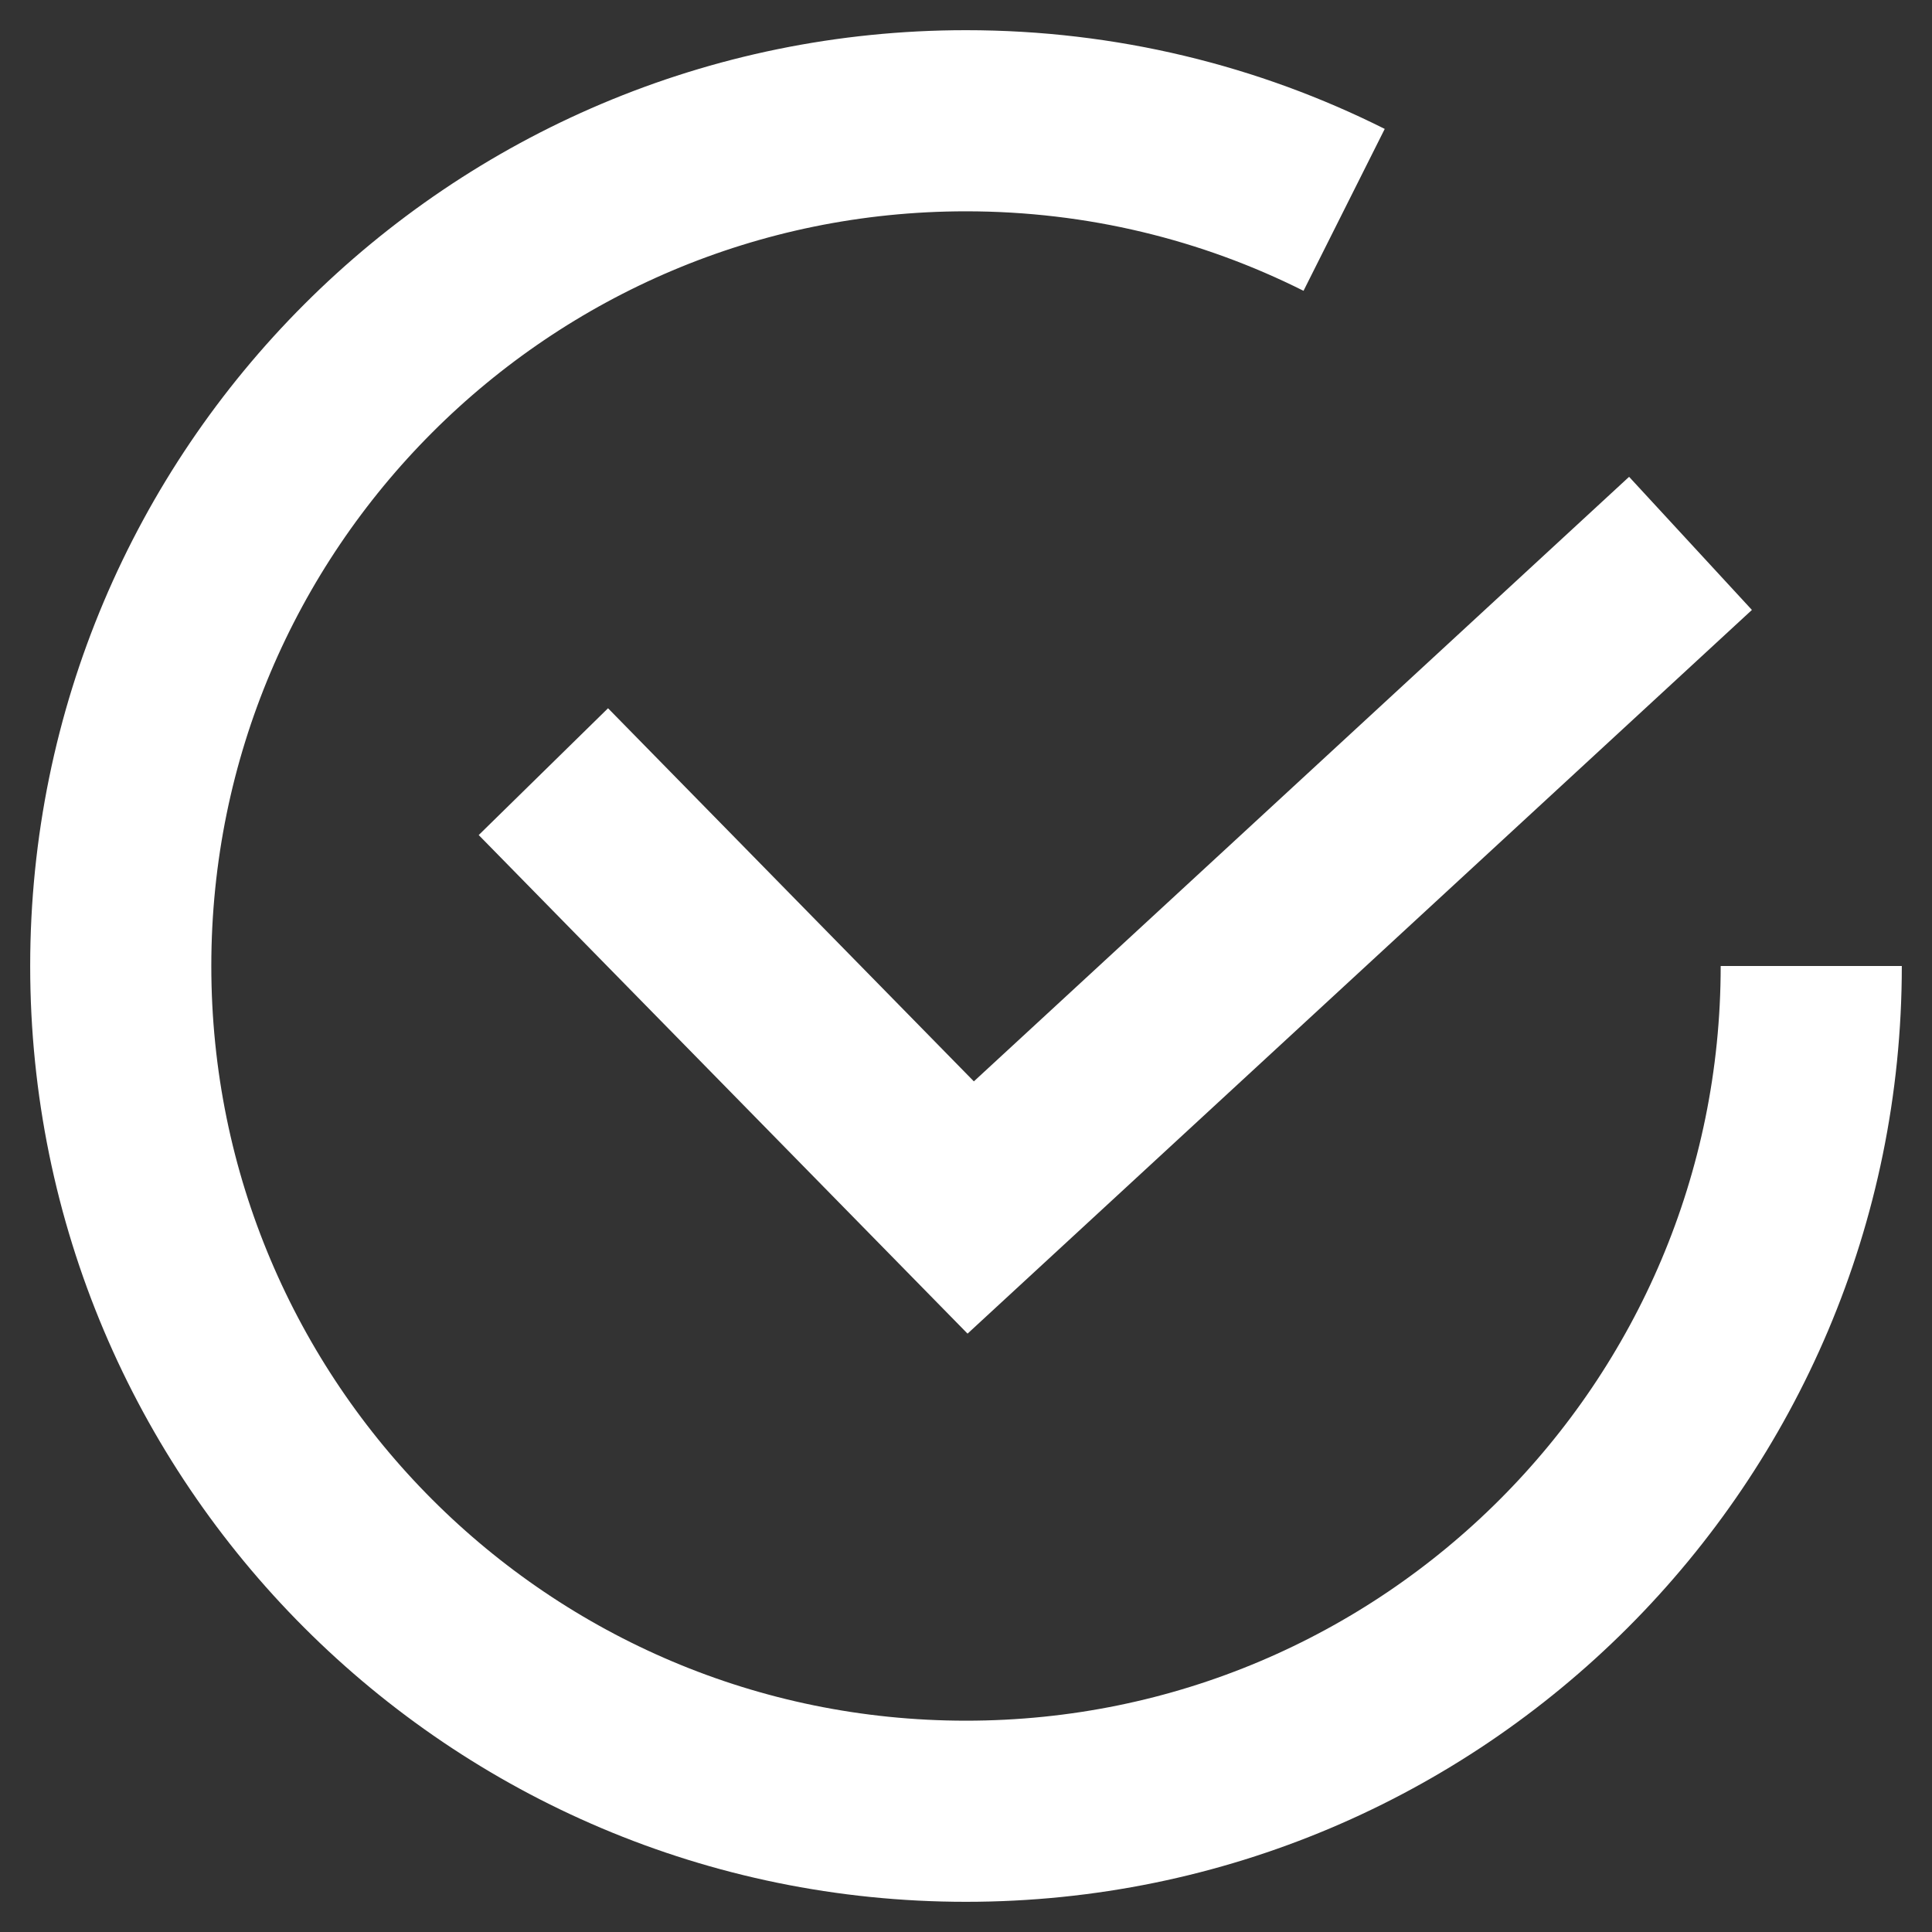
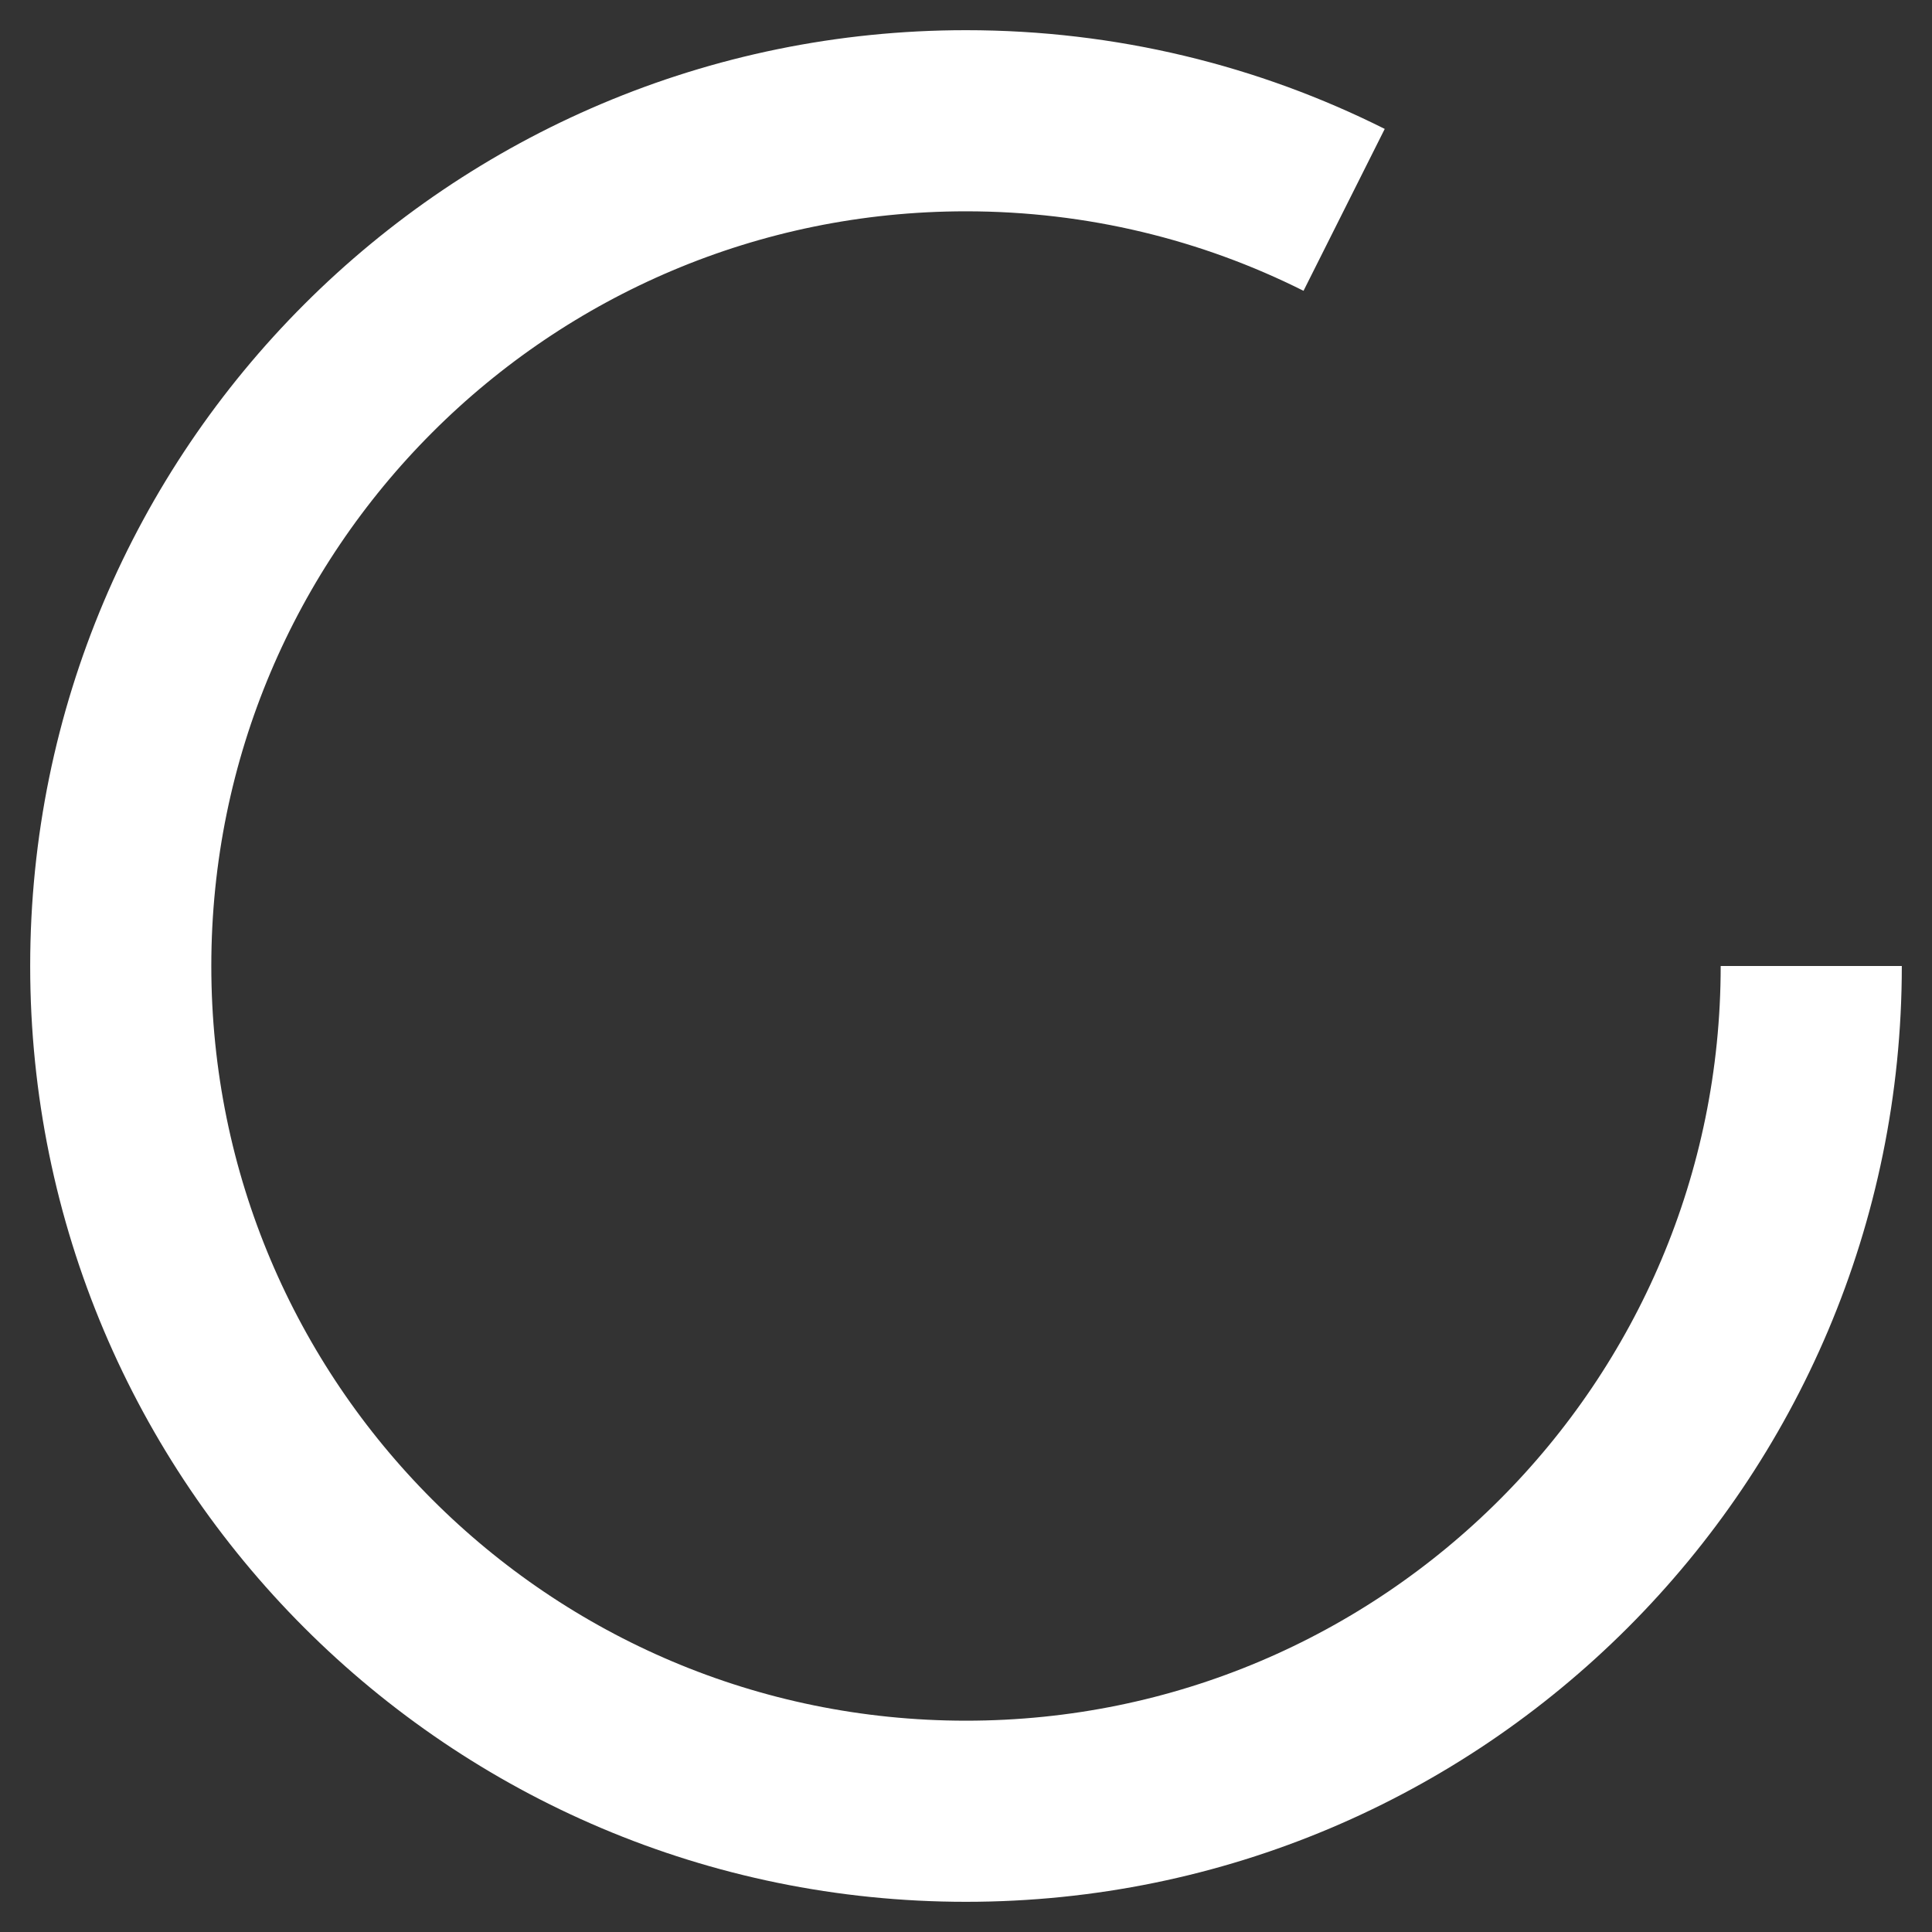
<svg xmlns="http://www.w3.org/2000/svg" width="32" height="32" viewBox="0 0 32 32" fill="none">
  <rect x="0" y="0" width="32" height="32" fill="#333333" stroke="none" />
  <path d="M30 16C30 23.732 23.732 30 16 30C8.268 30 2 23.732 2 16C2 8.268 8.268 2 16 2C18.251 2 20.379 2.531 22.263 3.476" stroke="white" stroke-width="3" />
-   <path d="M9 12.781L16.078 20L28 9" stroke="white" stroke-width="3" />
</svg>